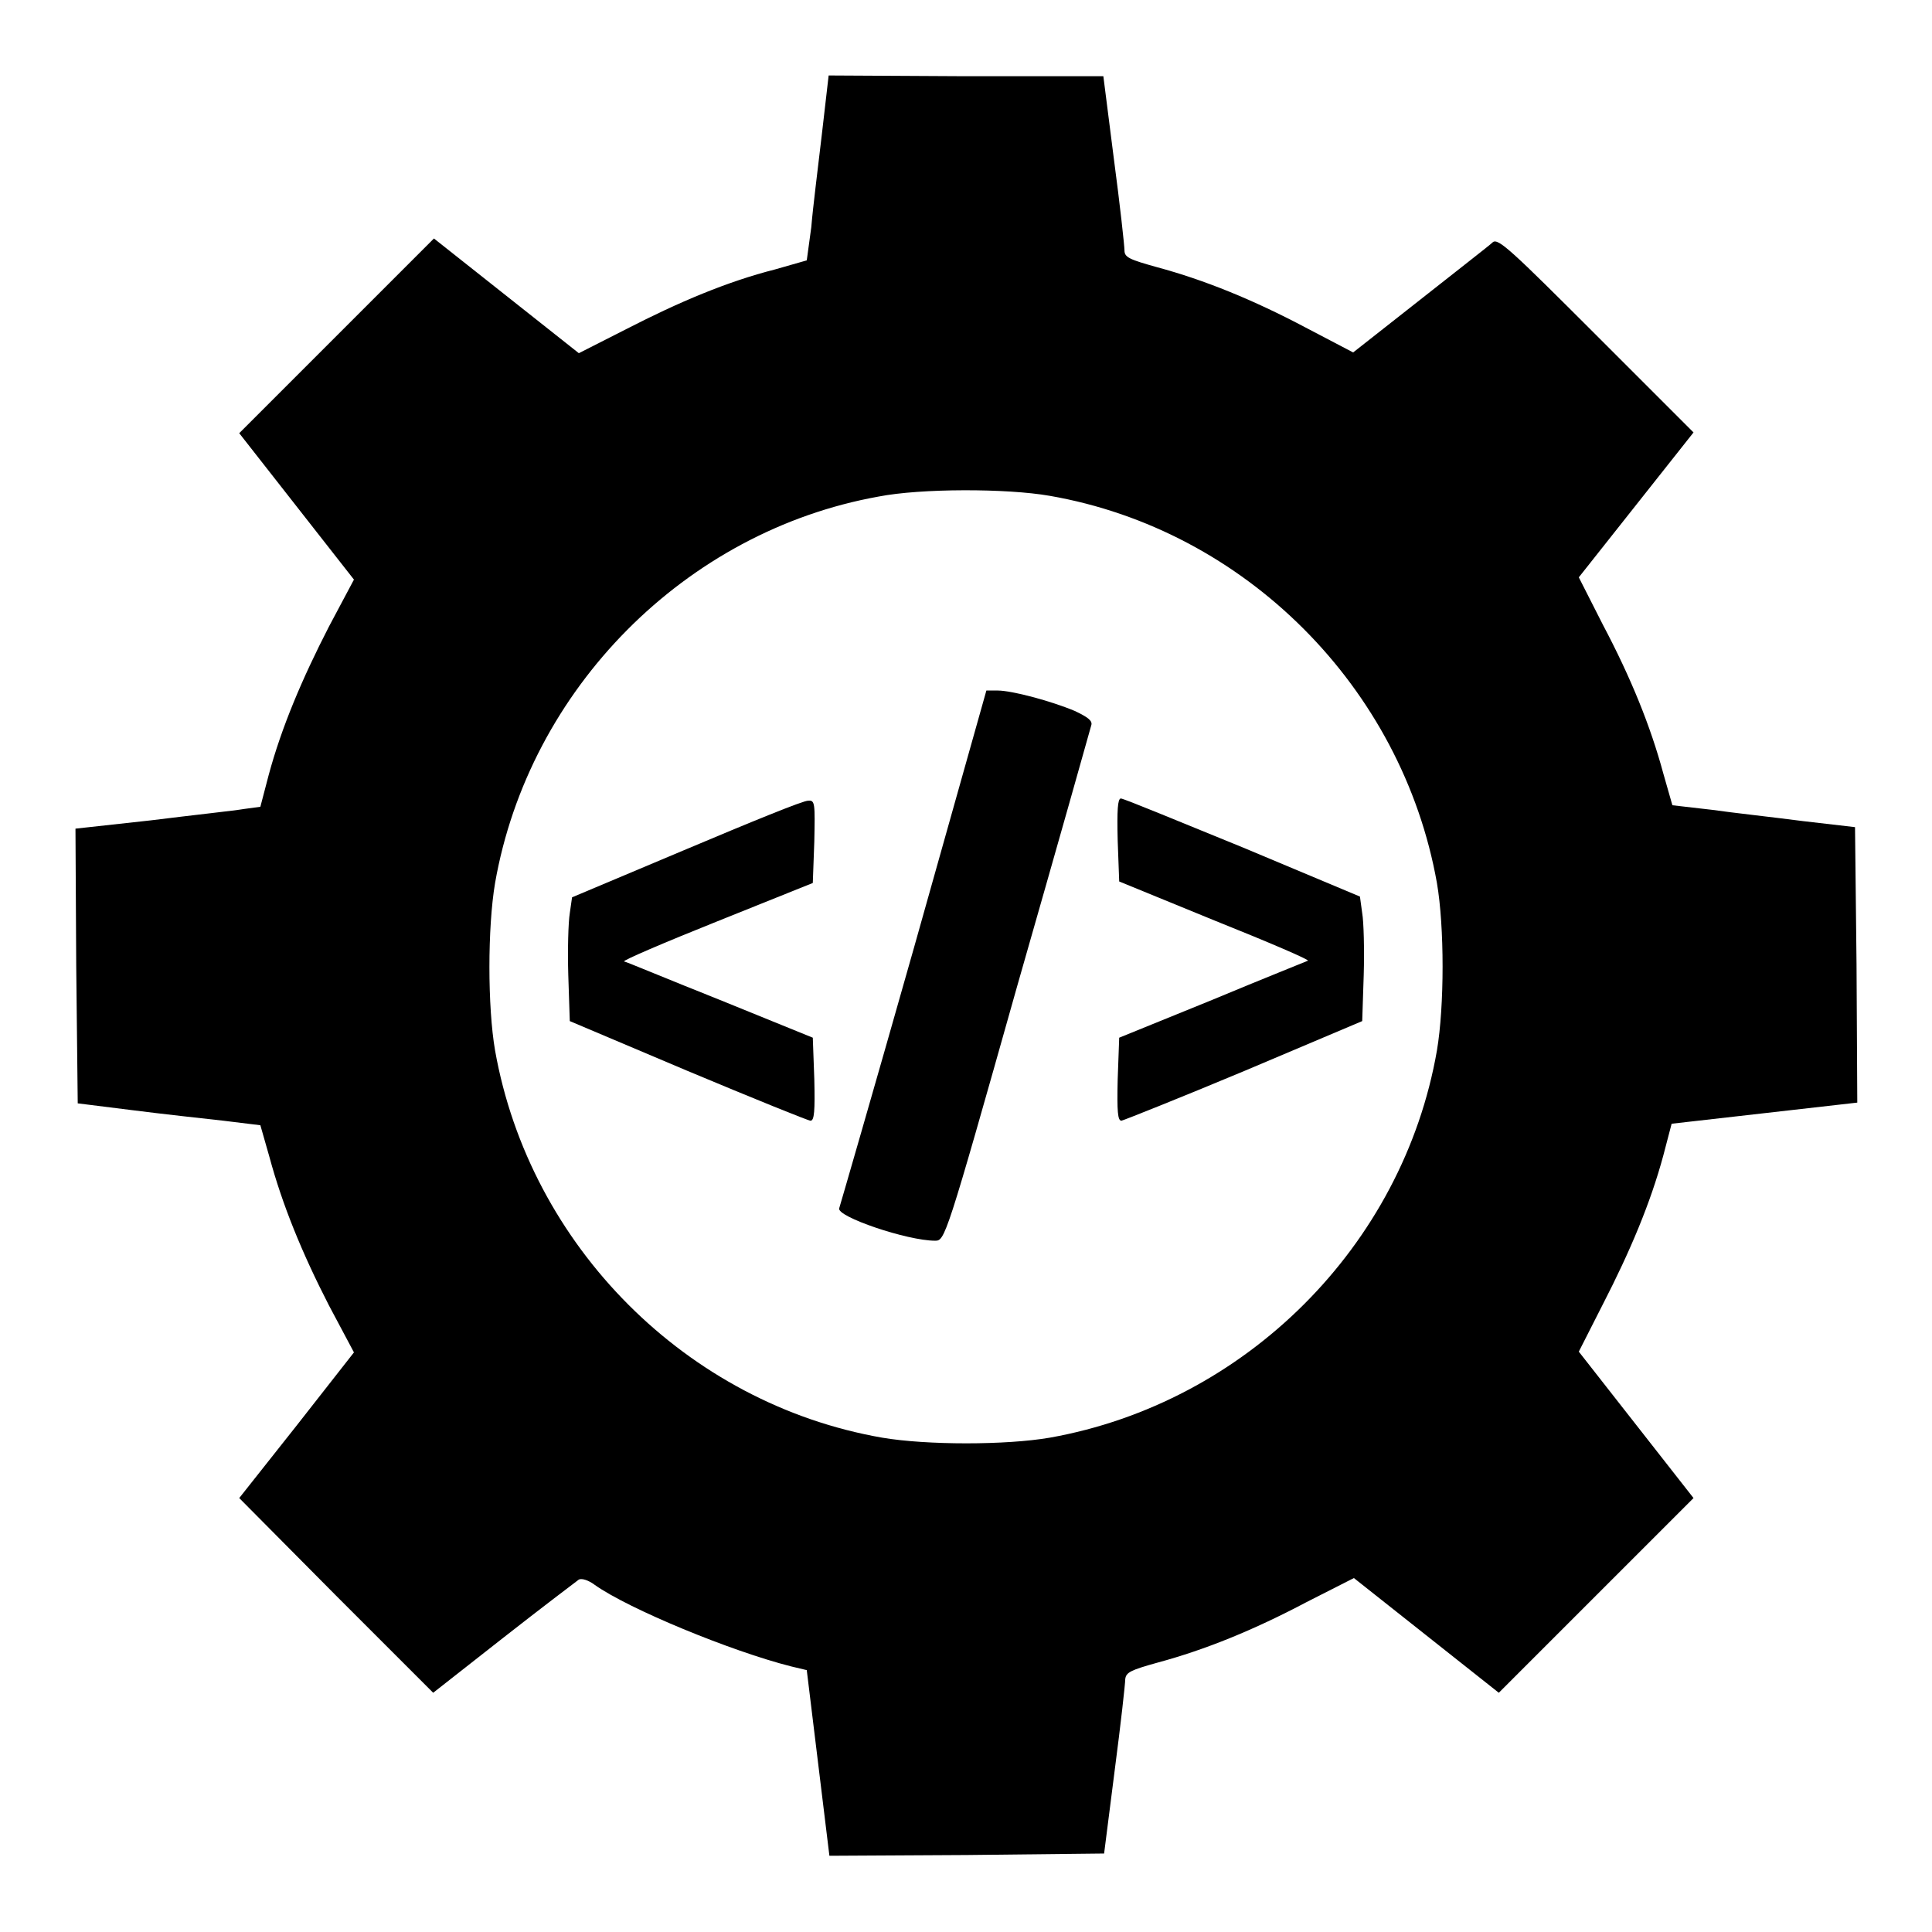
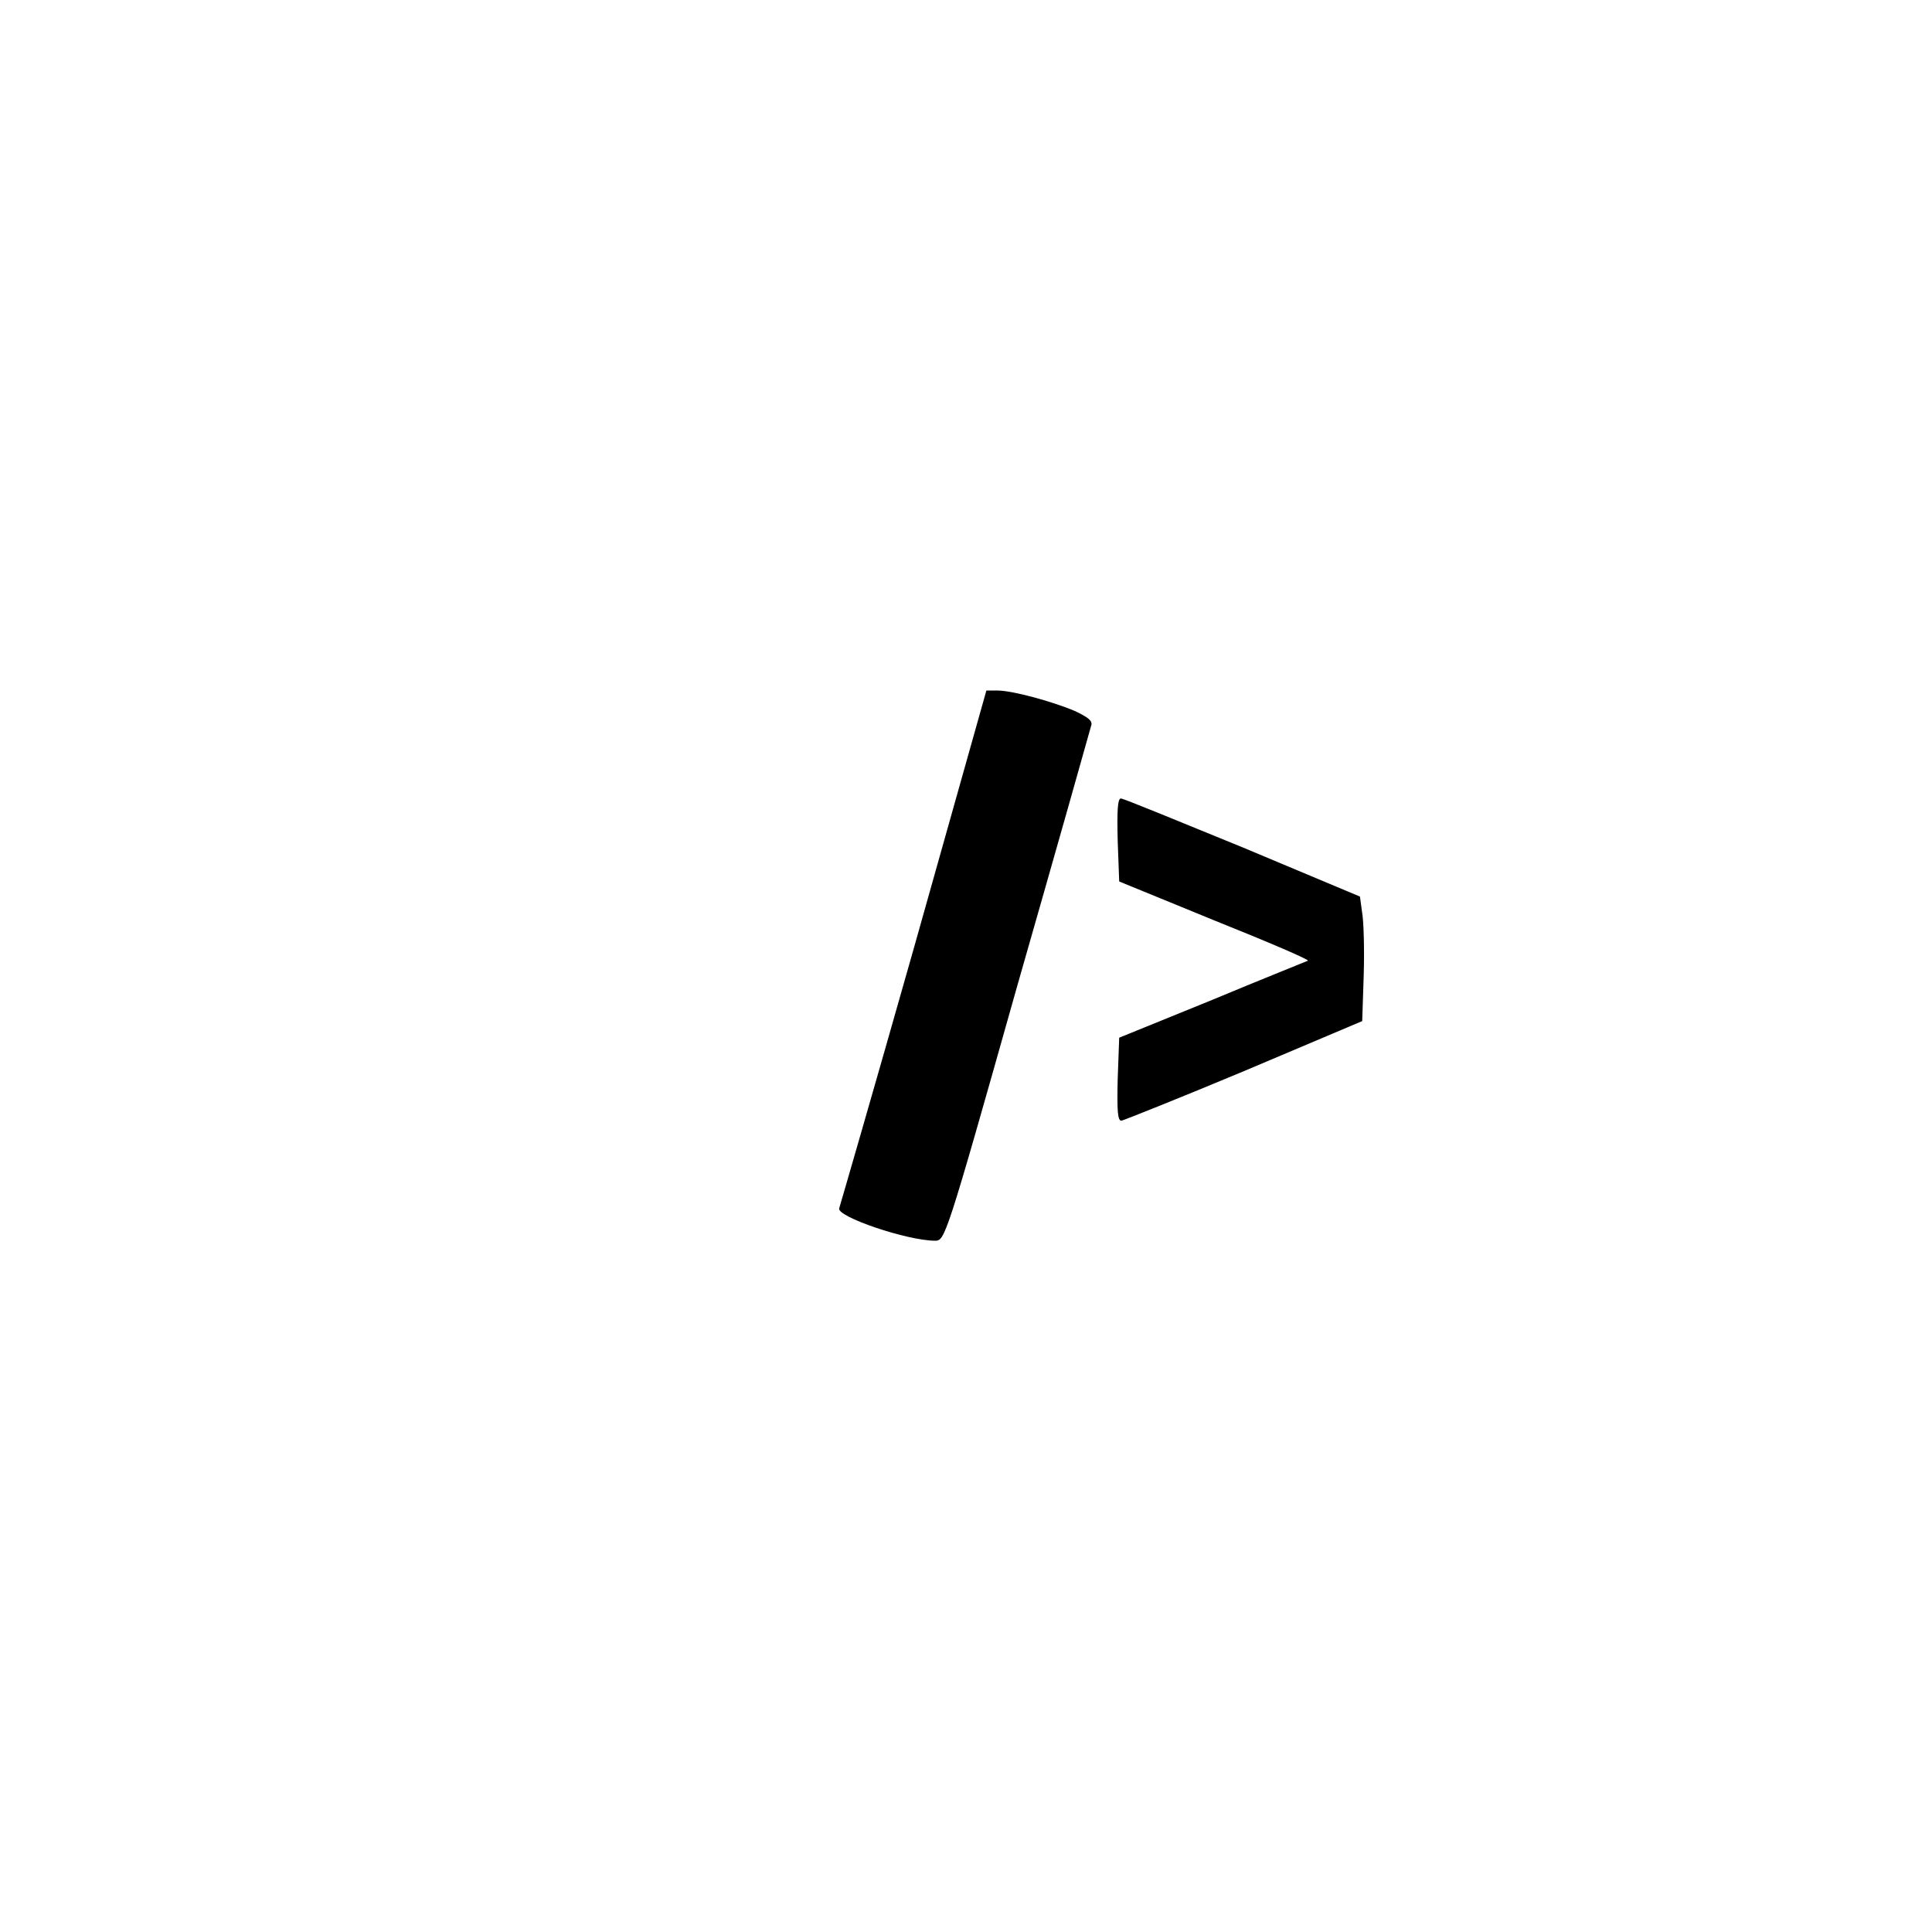
<svg xmlns="http://www.w3.org/2000/svg" version="1.1" x="0px" y="0px" viewBox="0 0 256 256" enable-background="new 0 0 256 256" xml:space="preserve">
  <g>
    <g>
      <g>
-         <path fill="#000000" d="M108.9,17.8c-0.5,4.3-1.2,9.8-1.4,12.3l-0.6,4.4l-4.2,1.2C96.4,37.3,90,40,83,43.6l-6.3,3.2l-9.6-7.6l-9.6-7.6L44.6,44.5L31.7,57.4l7.6,9.7l7.6,9.7L43.6,83c-3.6,7-6.3,13.4-8,19.7l-1.1,4.2l-2.2,0.3c-1.1,0.2-6.7,0.8-12.3,1.5L10,109.8l0.1,18.2l0.2,18.2l7.2,0.9c3.9,0.5,9.4,1.1,12.1,1.4l4.9,0.6l1.2,4.2c1.7,6.3,4.3,12.7,7.9,19.7l3.3,6.2l-7.6,9.7l-7.6,9.6l12.8,12.9l12.9,12.9l9.3-7.3c5.1-4,9.6-7.4,10-7.7c0.4-0.2,1.3,0.1,2.1,0.7c4.5,3.2,18.1,8.8,26,10.8l2.1,0.5l1.5,12.3l1.5,12.3l18.2-0.1l18.2-0.2l1.4-11c0.8-6.1,1.4-11.5,1.4-12.1c0.1-0.9,0.7-1.2,4.3-2.2c6.3-1.7,12.7-4.3,19.7-8l6.3-3.2l9.6,7.6l9.6,7.6l12.9-12.9l12.9-12.9l-7.6-9.7l-7.6-9.7l3.2-6.3c3.6-7,6.3-13.4,8-19.7l1.1-4.2l12.3-1.4l12.3-1.4l-0.1-18.3l-0.2-18.2l-6.9-0.8c-3.8-0.5-9.3-1.1-12.1-1.5l-5.2-0.6l-1.2-4.2c-1.7-6.3-4.3-12.7-8-19.7l-3.2-6.3l7.6-9.6l7.6-9.6l-12.9-12.9c-11.2-11.2-13-12.9-13.7-12.3c-0.4,0.4-4.8,3.8-9.6,7.6l-8.9,7l-6.3-3.3c-7-3.7-13.4-6.3-19.7-8c-3.6-1-4.3-1.3-4.3-2.2c0-0.6-0.6-6.1-1.4-12.1l-1.4-11L128,10.1L109.8,10L108.9,17.8z M139.1,65.7c25.9,4.5,46.7,25.4,51.3,51.3c1,5.8,1,16.3,0,22.2c-4.5,25.9-25.4,46.7-51.3,51.3c-5.8,1-16.3,1-22.2,0c-25.9-4.5-46.7-25.4-51.3-51.3c-1-5.8-1-16.3,0-22.2c4.5-25.7,25.2-46.6,50.8-51.2C122,64.7,133.4,64.7,139.1,65.7z" />
        <path fill="#000000" d="M121.1,125.6c-5.3,18.7-9.8,34.2-9.9,34.5c-0.4,1.1,9,4.3,12.7,4.3c1.3,0,1.4-0.1,10.9-33.8c5.3-18.5,9.7-34.1,9.8-34.5c0.2-0.6-0.5-1.1-2.2-1.9c-3.1-1.3-8.3-2.7-10.2-2.7h-1.5L121.1,125.6z" />
-         <path fill="#000000" d="M91,112.5l-15.2,6.4l-0.3,2.1c-0.2,1.2-0.3,4.9-0.2,8.2l0.2,6.1l15.6,6.6c8.6,3.6,16,6.6,16.3,6.6c0.5,0,0.6-1.3,0.5-5.5l-0.2-5.5l-12.3-5c-6.8-2.7-12.5-5.1-12.7-5.1c-0.3-0.1,5.3-2.5,12.3-5.3l12.7-5.1l0.2-5.5c0.1-5,0.1-5.5-0.8-5.4C106.6,106,99.3,109,91,112.5z" />
        <path fill="#000000" d="M148.1,111.4l0.2,5.4l12.7,5.2c7,2.8,12.6,5.2,12.3,5.3c-0.2,0.1-6,2.4-12.7,5.2l-12.3,5l-0.2,5.5c-0.1,4.3,0,5.5,0.5,5.5c0.4-0.1,7.7-3,16.3-6.6l15.6-6.6l0.2-6.1c0.1-3.3,0-7.1-0.2-8.2l-0.3-2.2l-15.5-6.5c-8.6-3.5-15.8-6.5-16.2-6.5C148.1,105.9,148,107.3,148.1,111.4z" />
      </g>
    </g>
  </g>
</svg>